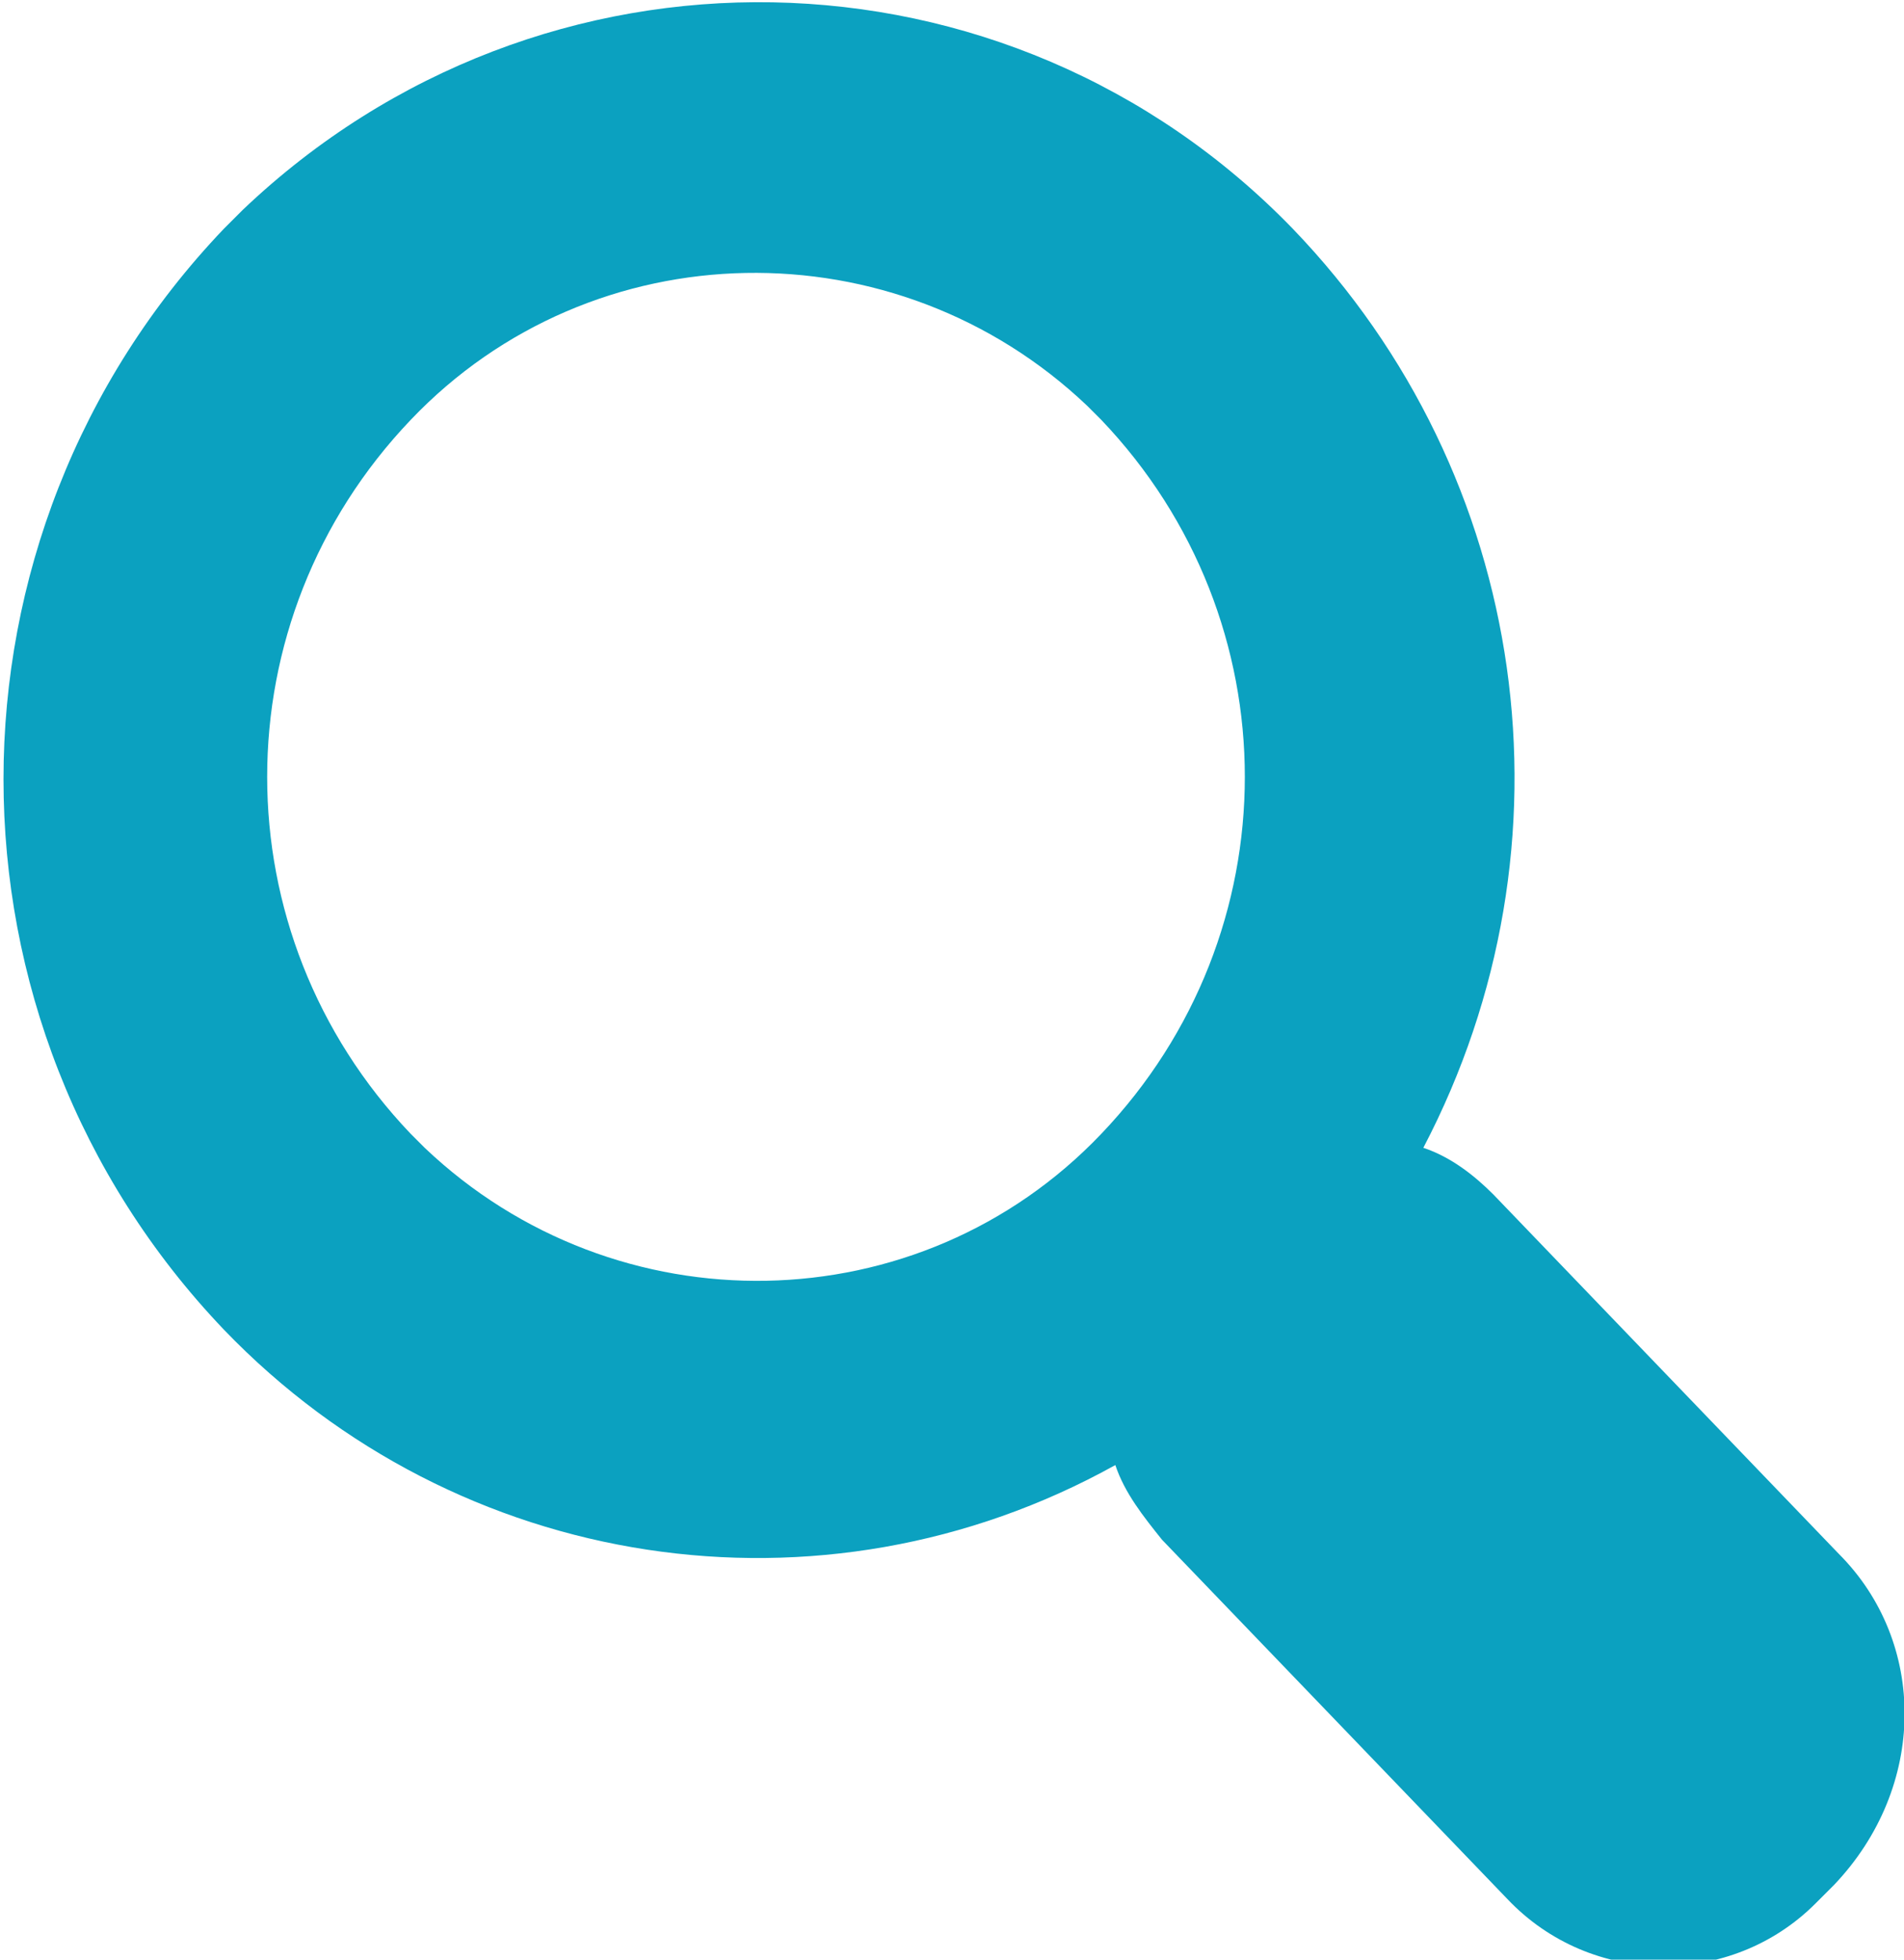
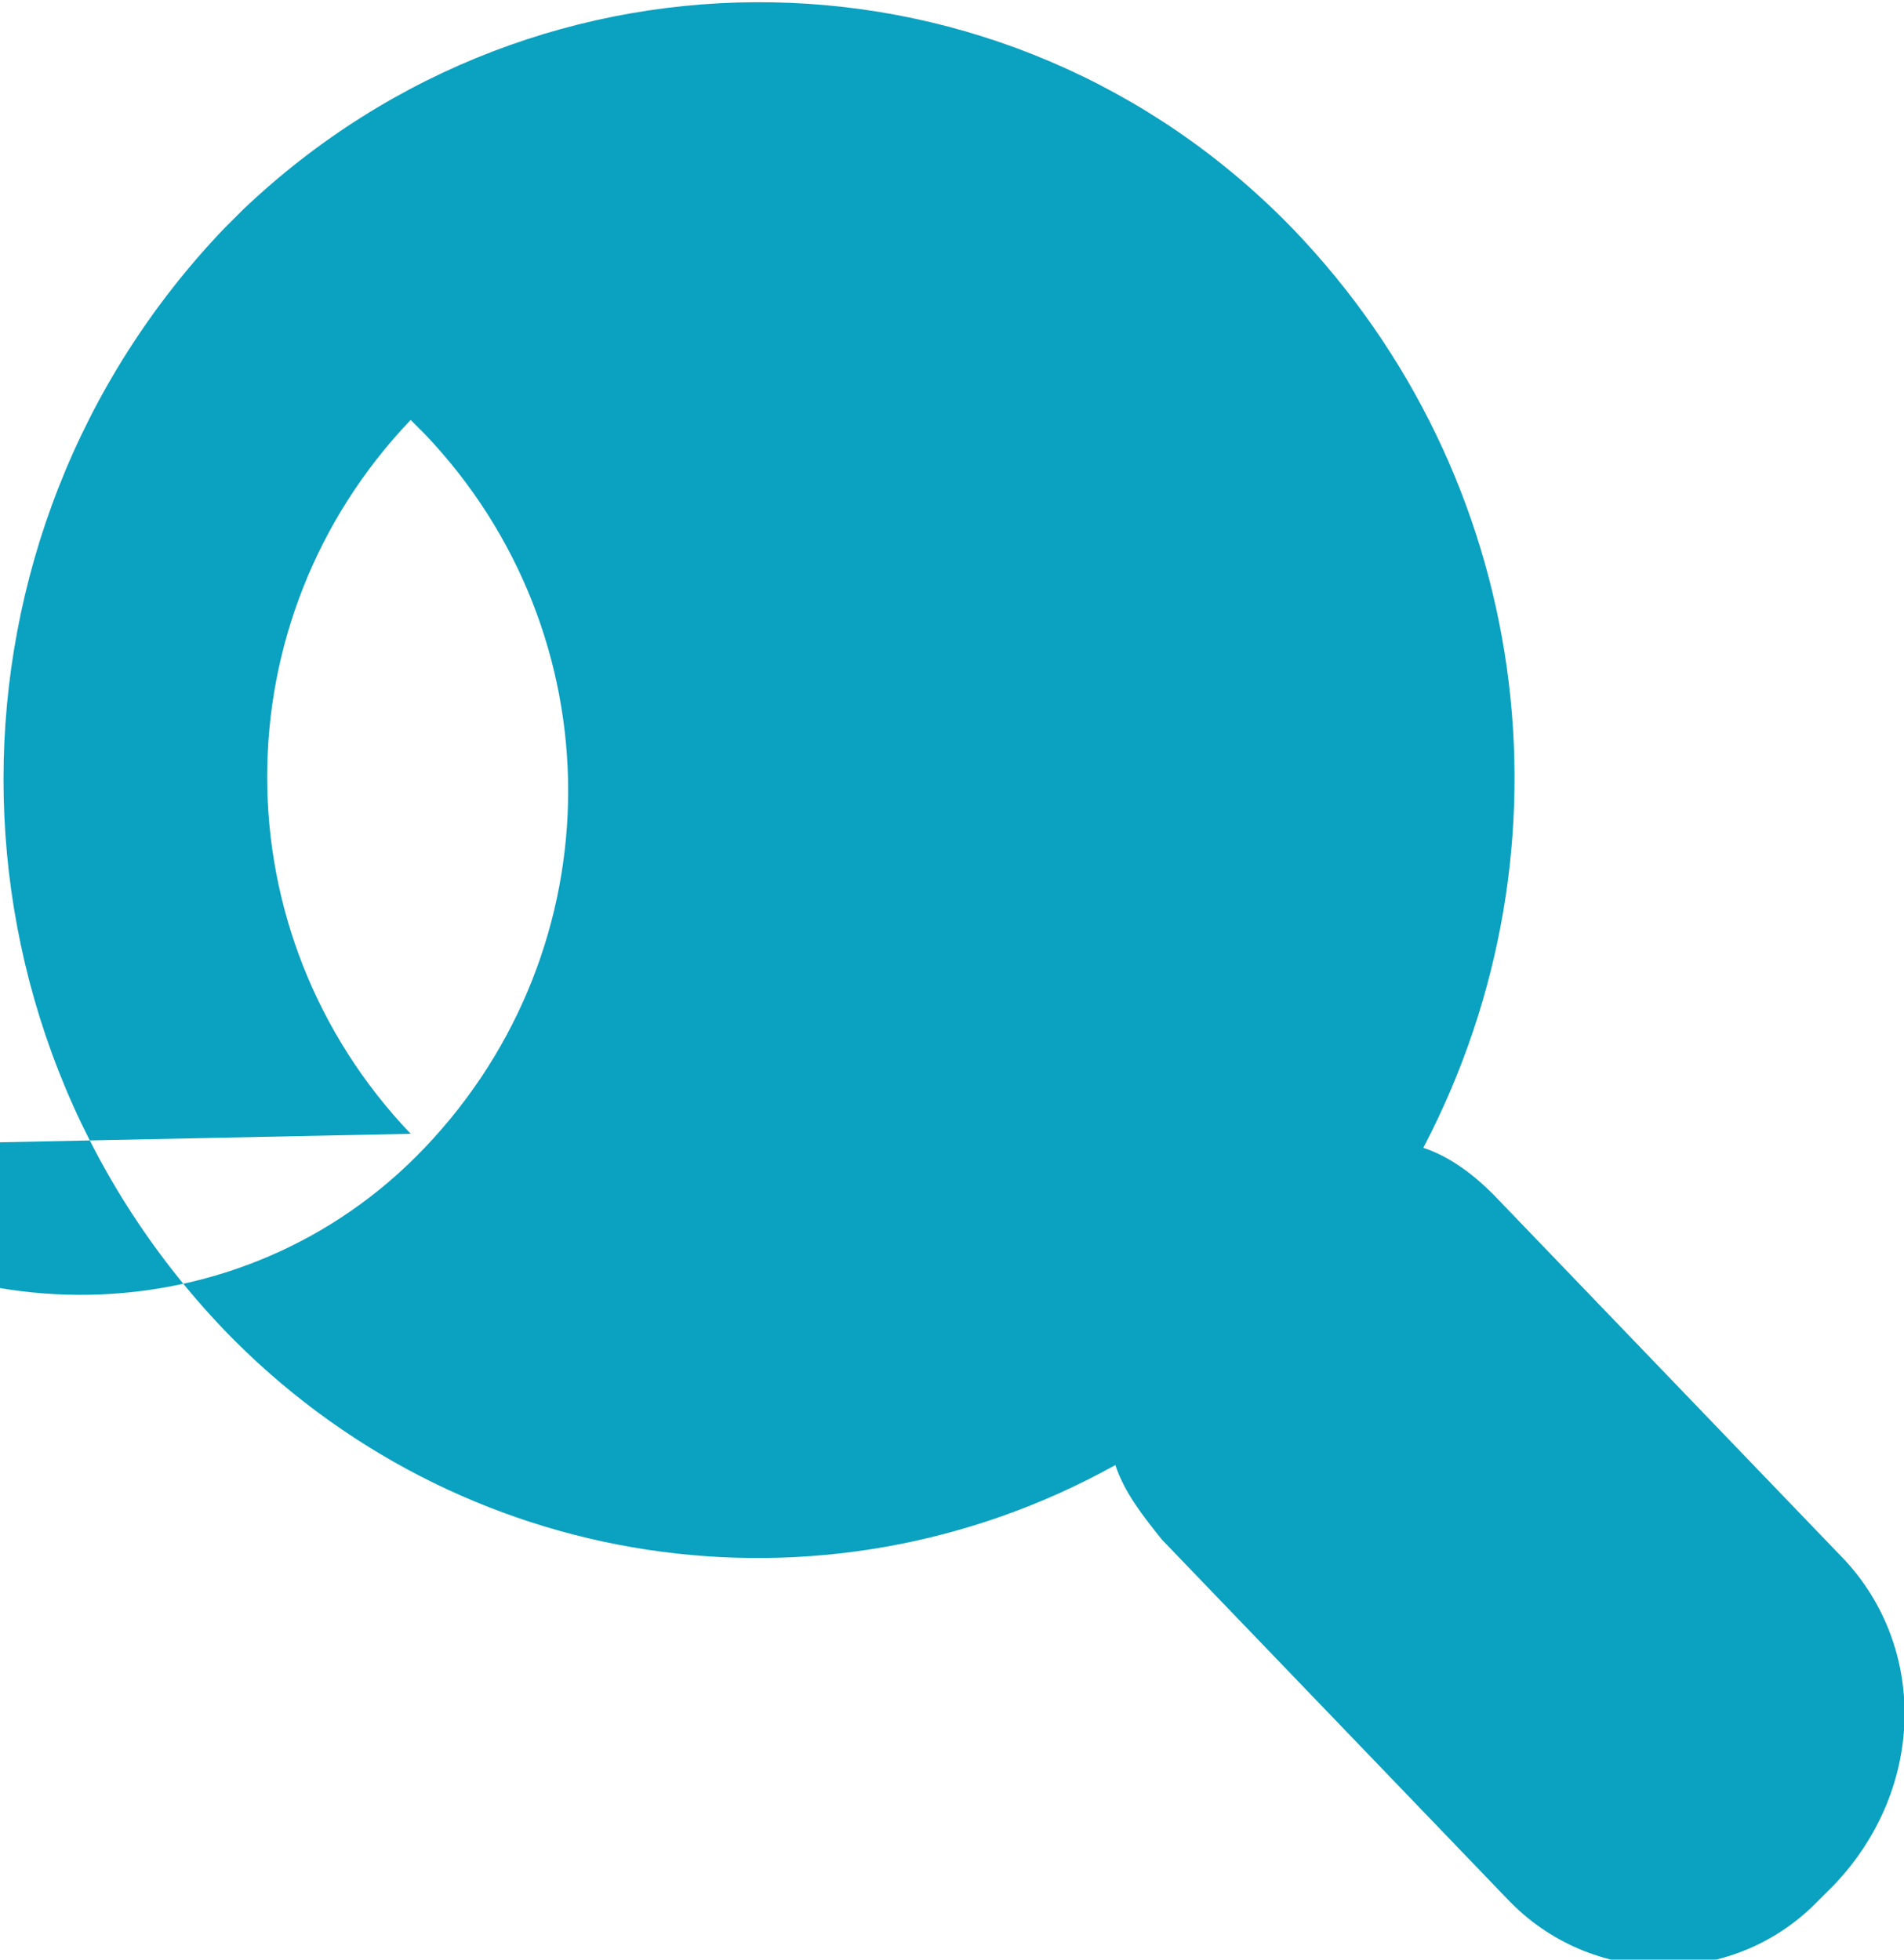
<svg xmlns="http://www.w3.org/2000/svg" viewBox="0 0 40.8 42">
-   <path d="M39.4 33.3L32 25.6c-.4-.4-.9-.8-1.5-1 3.4-6.5 2.3-14.4-2.8-19.7-6.1-6.3-16.1-6.5-22.5-.4l-.4.4c-6.3 6.6-6.3 17 0 23.6 5 5.2 12.8 6.4 19.1 2.9.2.6.6 1.1 1 1.6l7.4 7.7c1.8 1.9 4.8 1.9 6.6.1l.1-.1.3-.3c2-2.1 2-5.2.1-7.1zm-30.6-9C4.7 20 4.7 13.3 8.8 9c3.9-4.1 10.4-4.2 14.5-.3l.3.3c4.1 4.3 4.1 11 0 15.3-3.9 4.1-10.4 4.2-14.5.3l-.3-.3z" fill="#0ba1c0" />
+   <path d="M39.4 33.3L32 25.6c-.4-.4-.9-.8-1.5-1 3.4-6.5 2.3-14.4-2.8-19.7-6.1-6.3-16.1-6.5-22.5-.4l-.4.4c-6.3 6.6-6.3 17 0 23.6 5 5.2 12.8 6.4 19.1 2.9.2.6.6 1.1 1 1.6l7.4 7.7c1.8 1.9 4.8 1.9 6.6.1l.1-.1.3-.3c2-2.1 2-5.2.1-7.1zm-30.6-9C4.7 20 4.7 13.3 8.8 9l.3.3c4.1 4.3 4.1 11 0 15.3-3.9 4.1-10.4 4.2-14.5.3l-.3-.3z" fill="#0ba1c0" />
</svg>